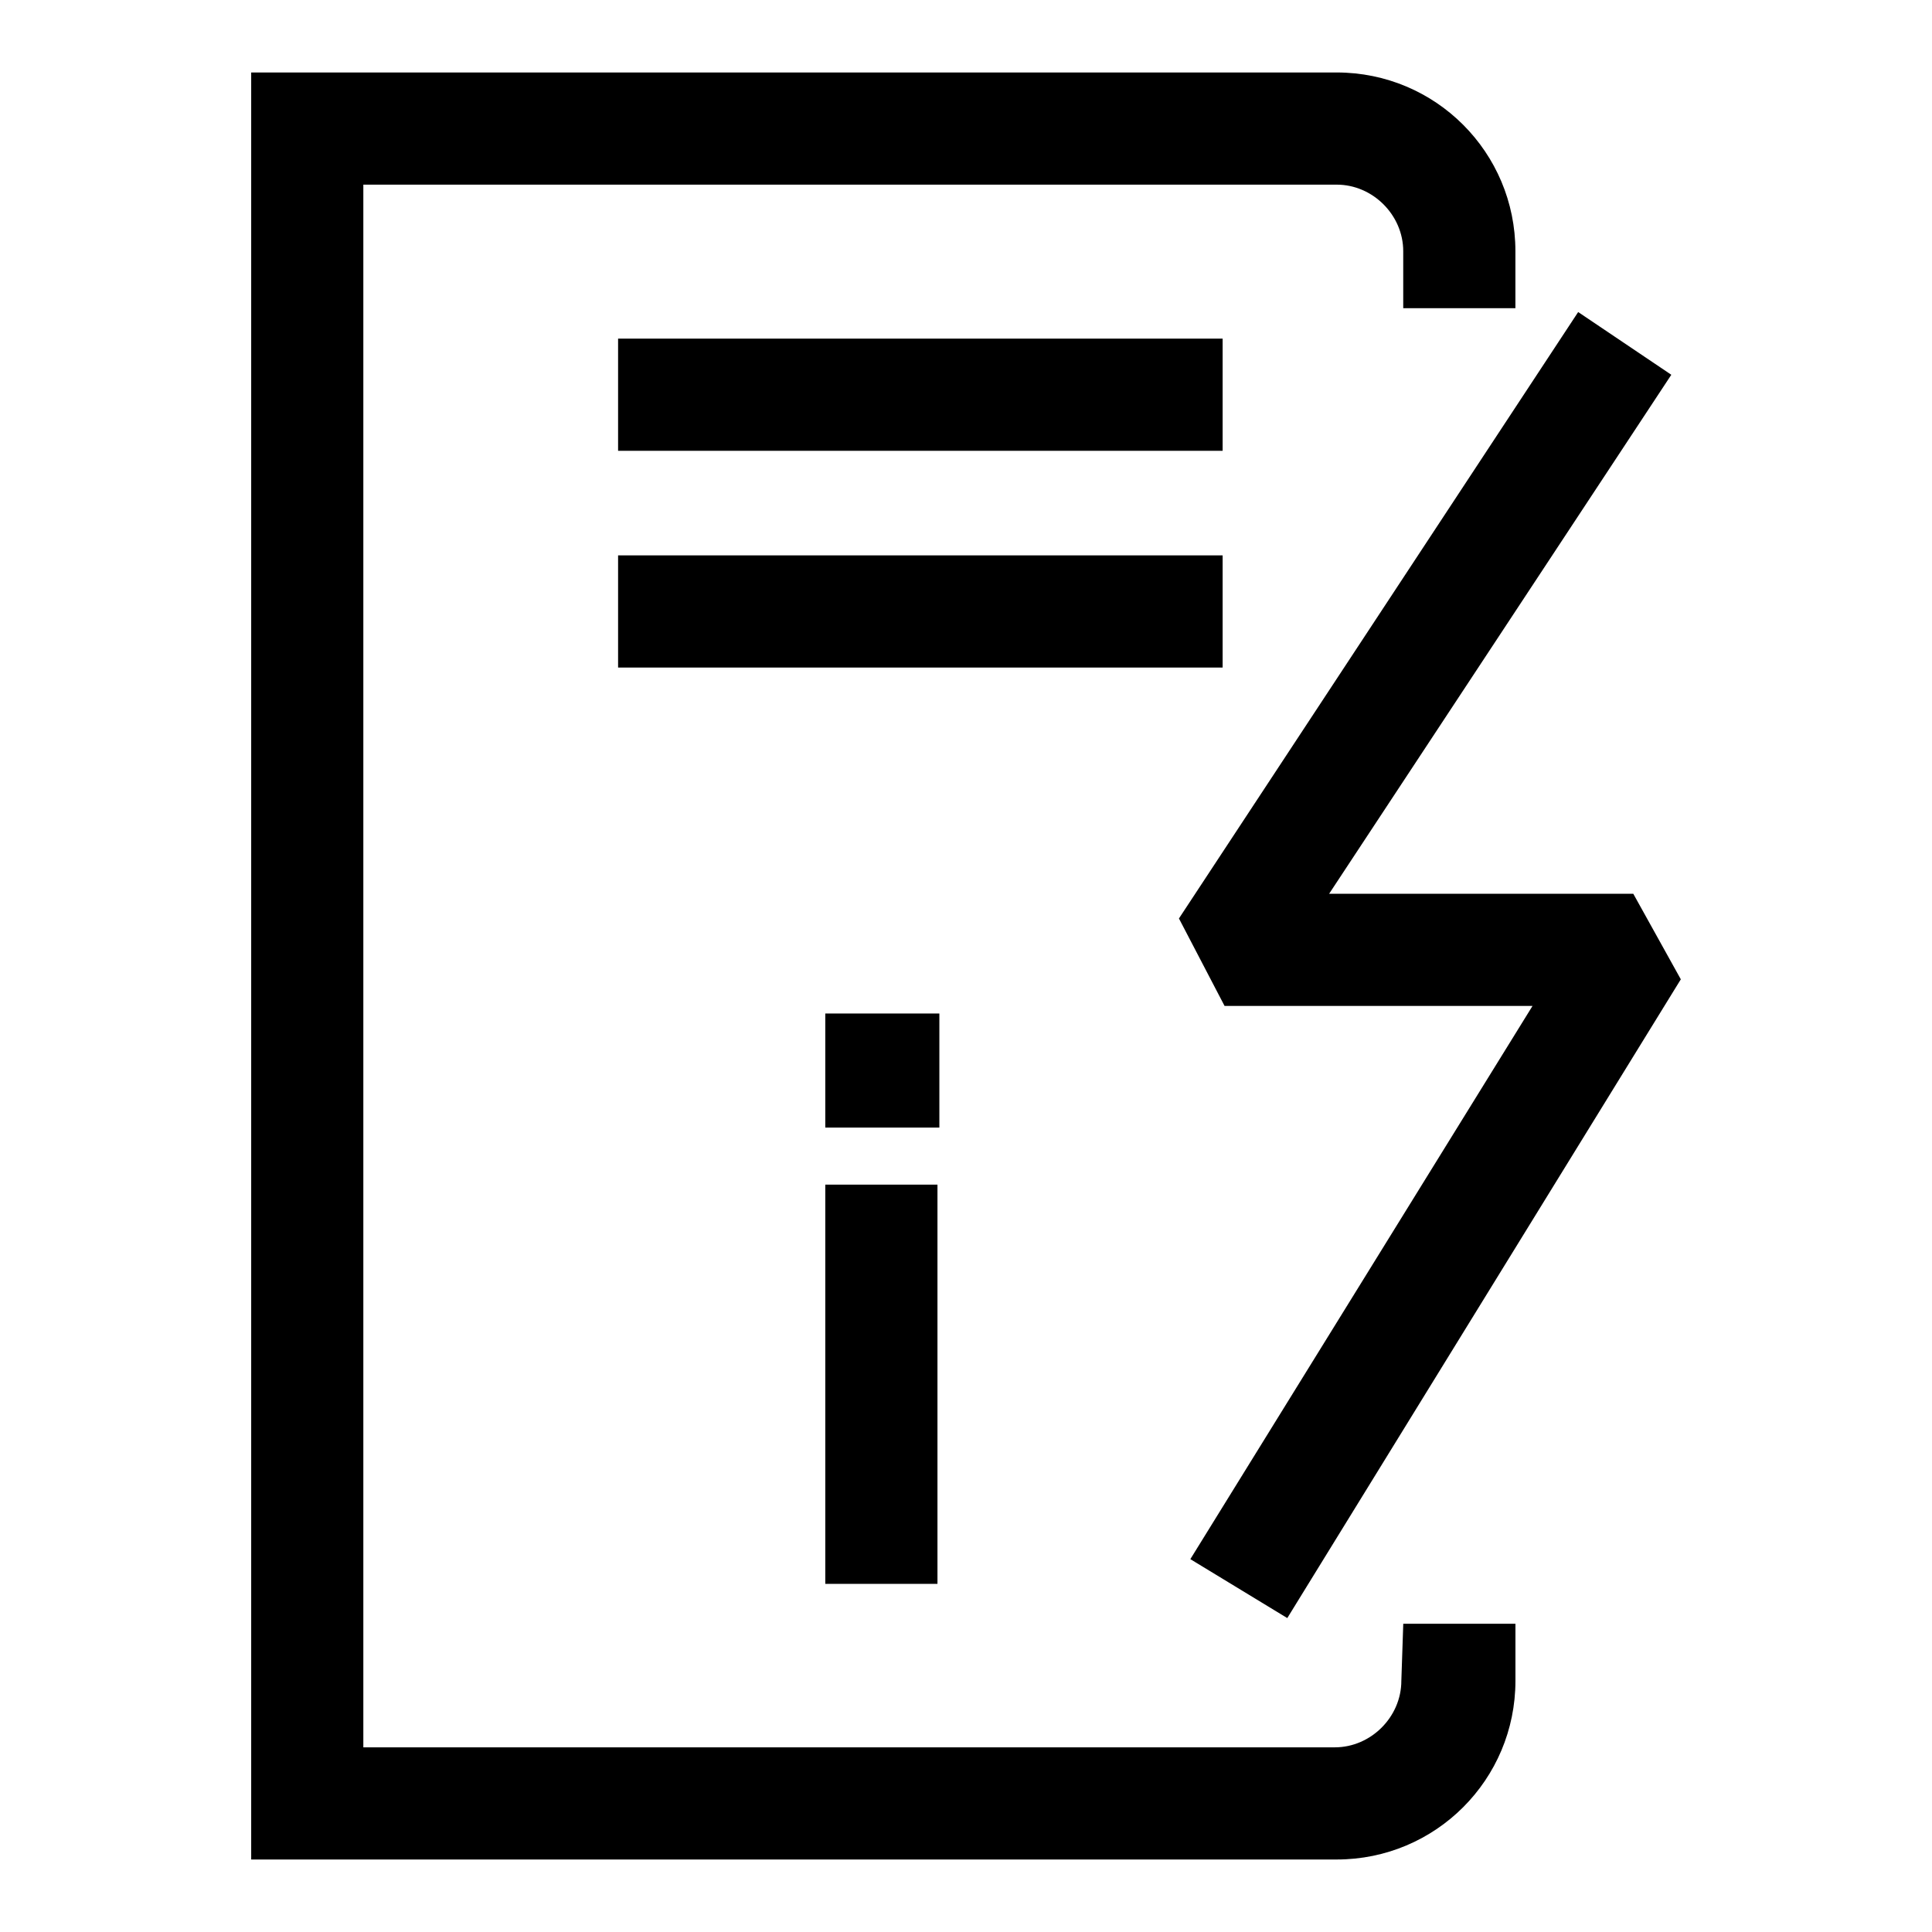
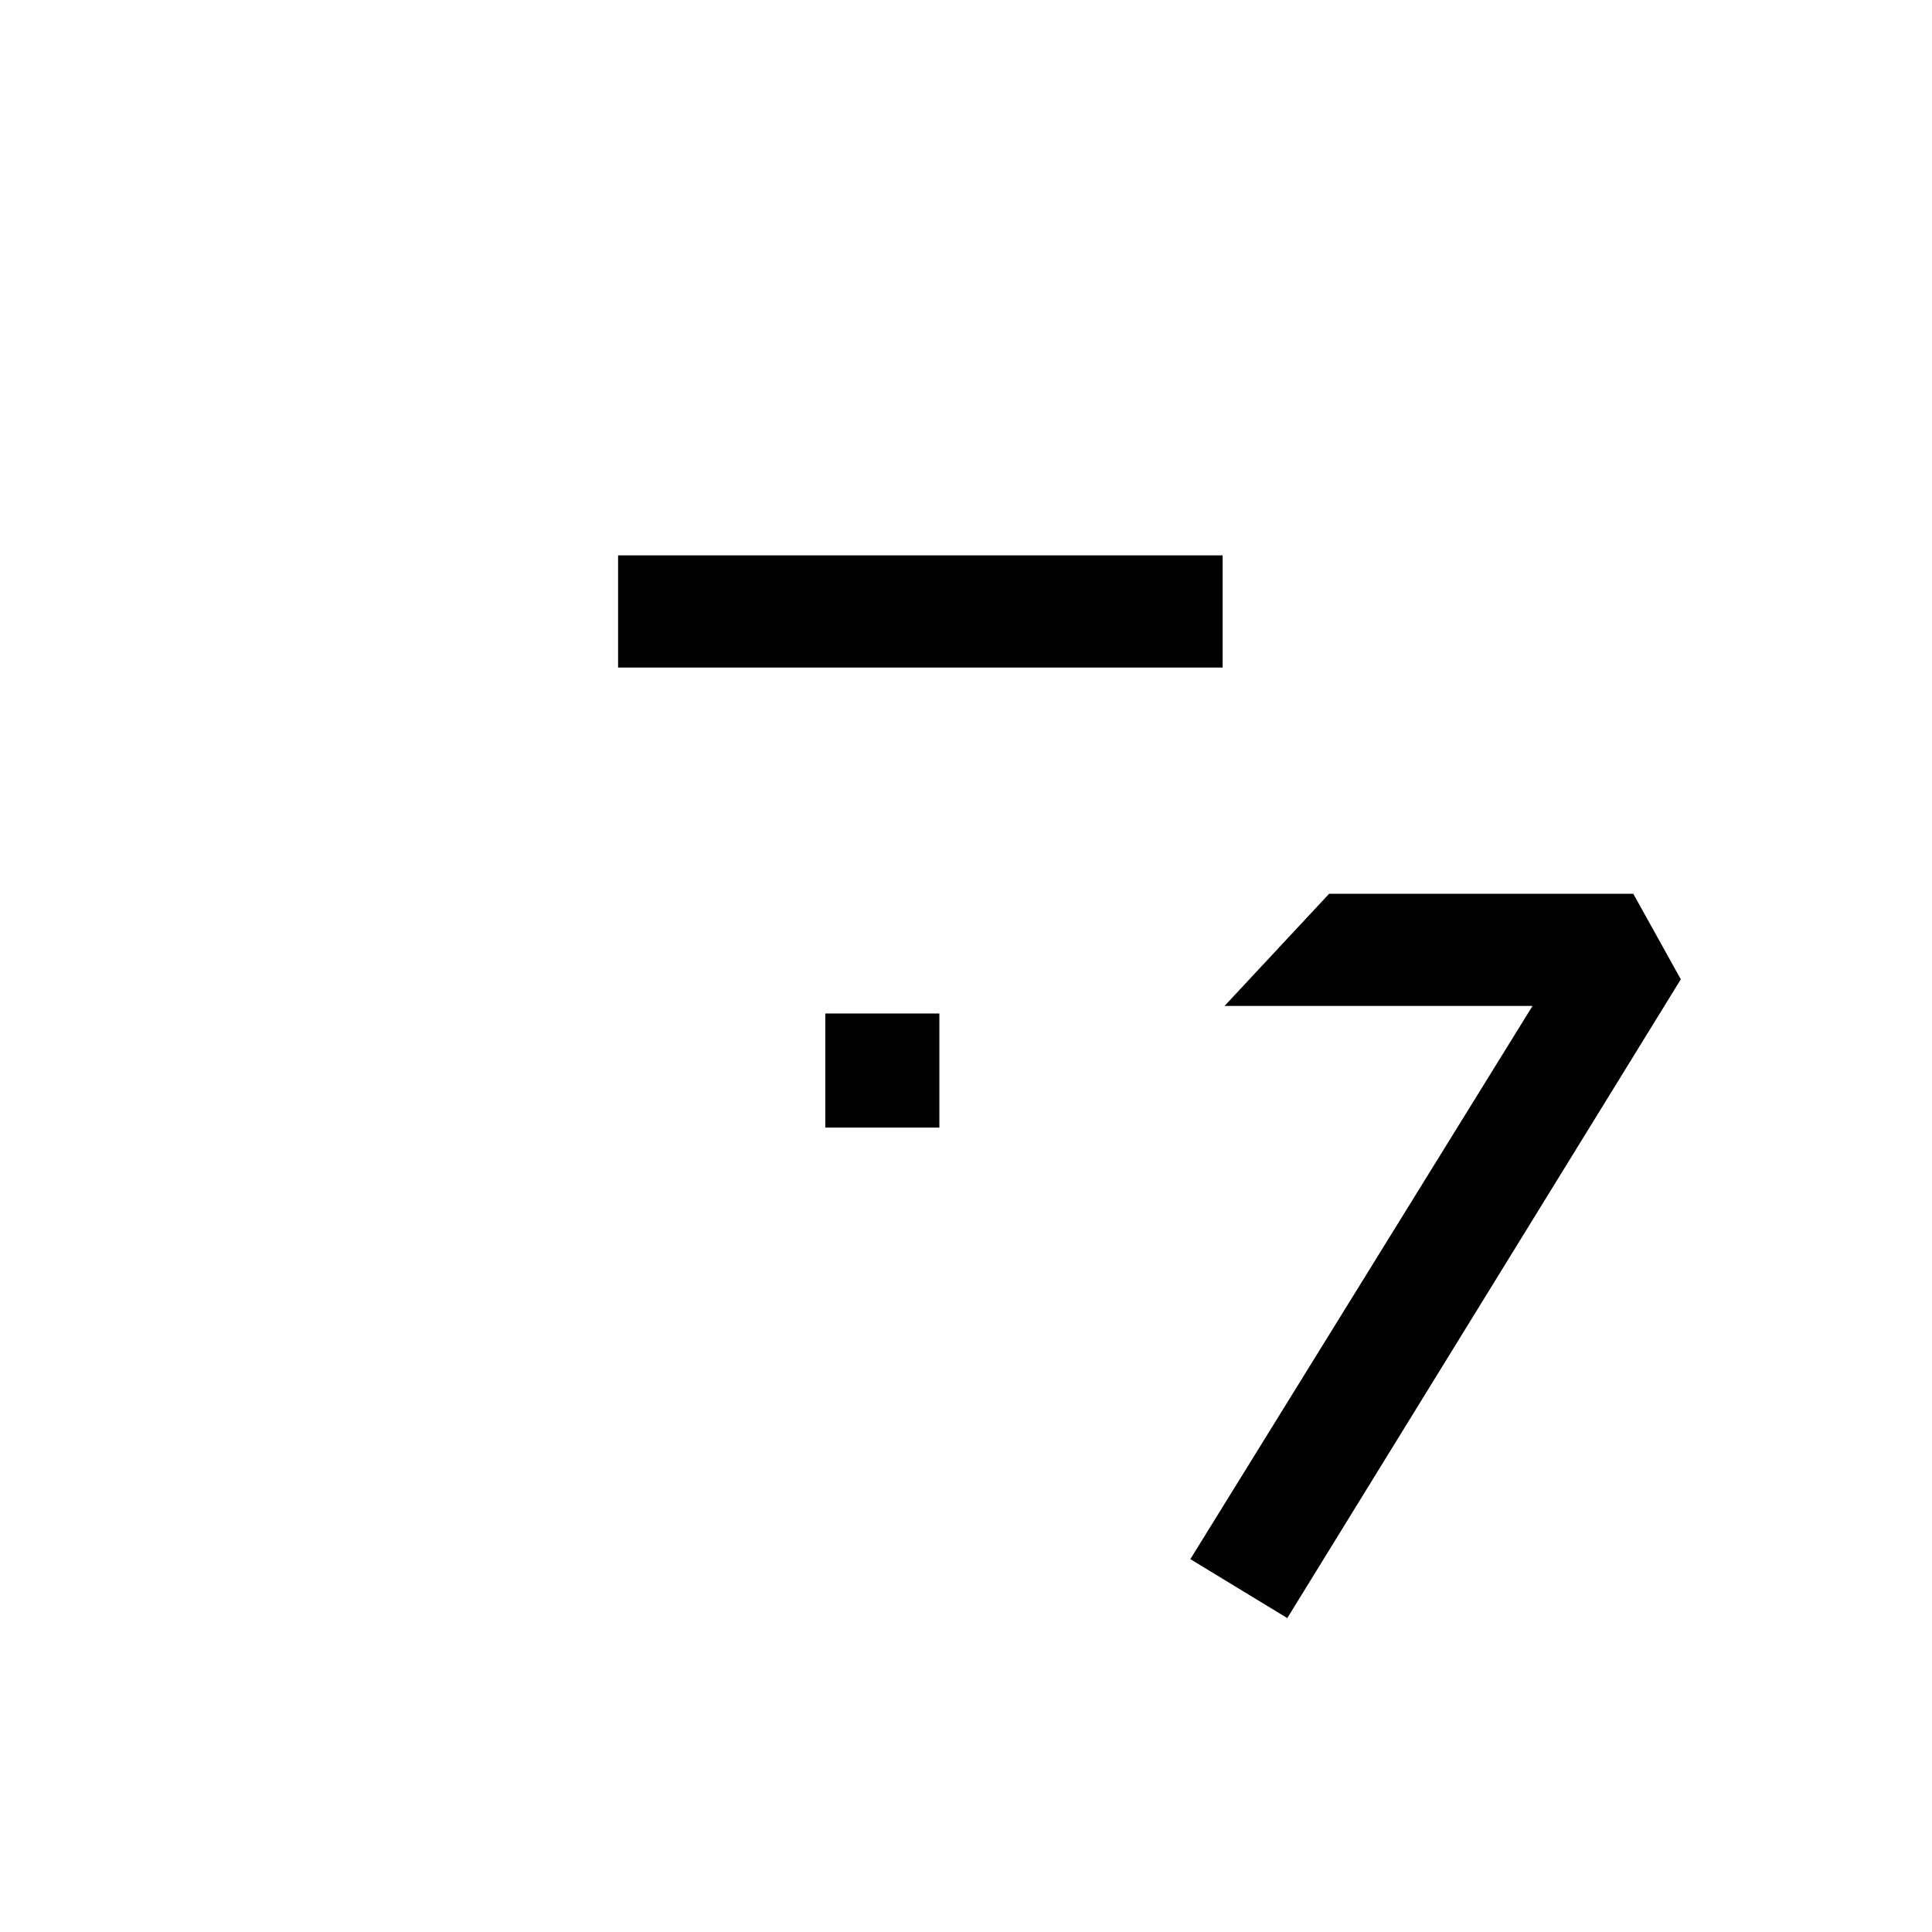
<svg xmlns="http://www.w3.org/2000/svg" fill="#000000" width="800px" height="800px" version="1.1" viewBox="144 144 512 512">
  <g>
-     <path d="m515.37 589.43c0 9.574-8.062 17.633-17.633 17.633h-257.45v-414.13h257.95c9.574 0 17.633 8.062 17.633 17.633v15.113h29.727v-15.113c0-26.199-21.16-47.359-47.359-47.359h-287.67v473.58h287.68c26.199 0 47.359-21.16 47.359-47.359v-15.113h-29.727z" />
-     <path d="m307.8 233.74h160.21v29.727h-160.21z" />
    <path d="m307.8 291.18h160.21v29.727h-160.21z" />
-     <path d="m362.71 457.94h29.727v105.8h-29.727z" />
-     <path d="m468.52 410.58h81.617l-90.684 146.61 25.691 15.617 104.29-169.28-12.594-22.668h-80.609l90.684-137.54-24.684-16.625-105.8 160.71z" />
+     <path d="m468.52 410.58h81.617l-90.684 146.61 25.691 15.617 104.29-169.28-12.594-22.668h-80.609z" />
    <path d="m362.71 412.59h30.23v30.23h-30.23z" />
  </g>
</svg>